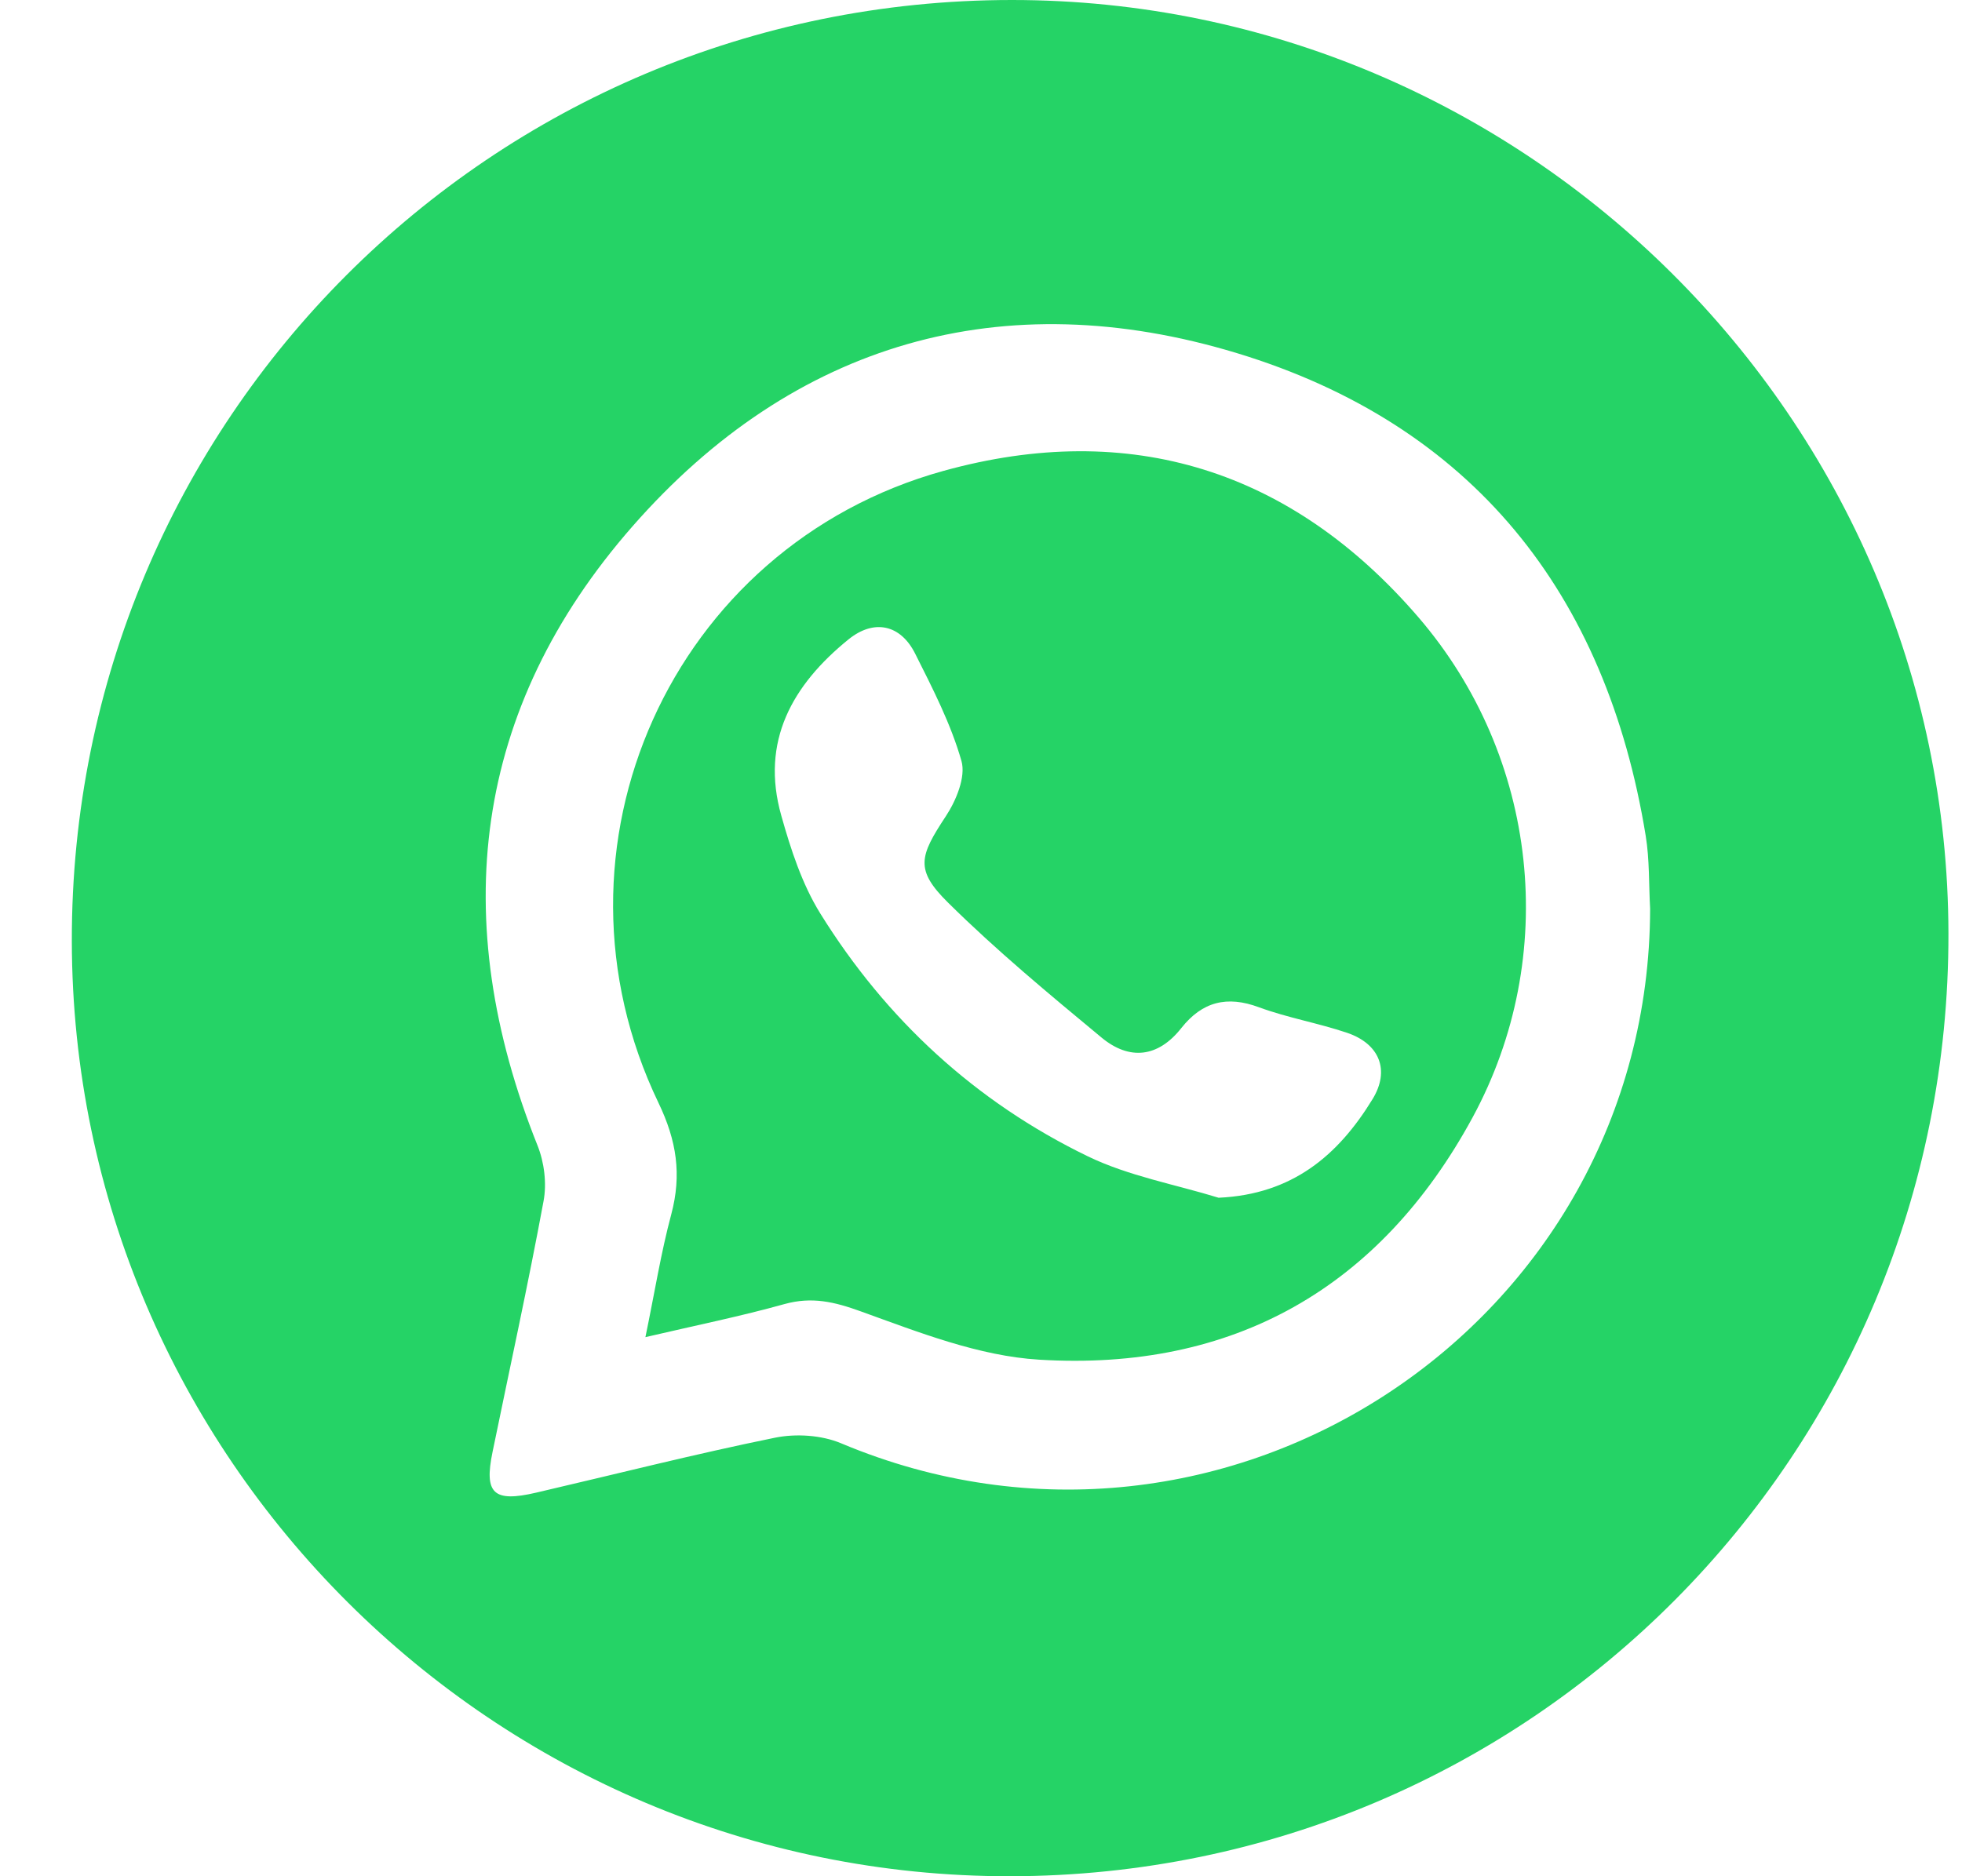
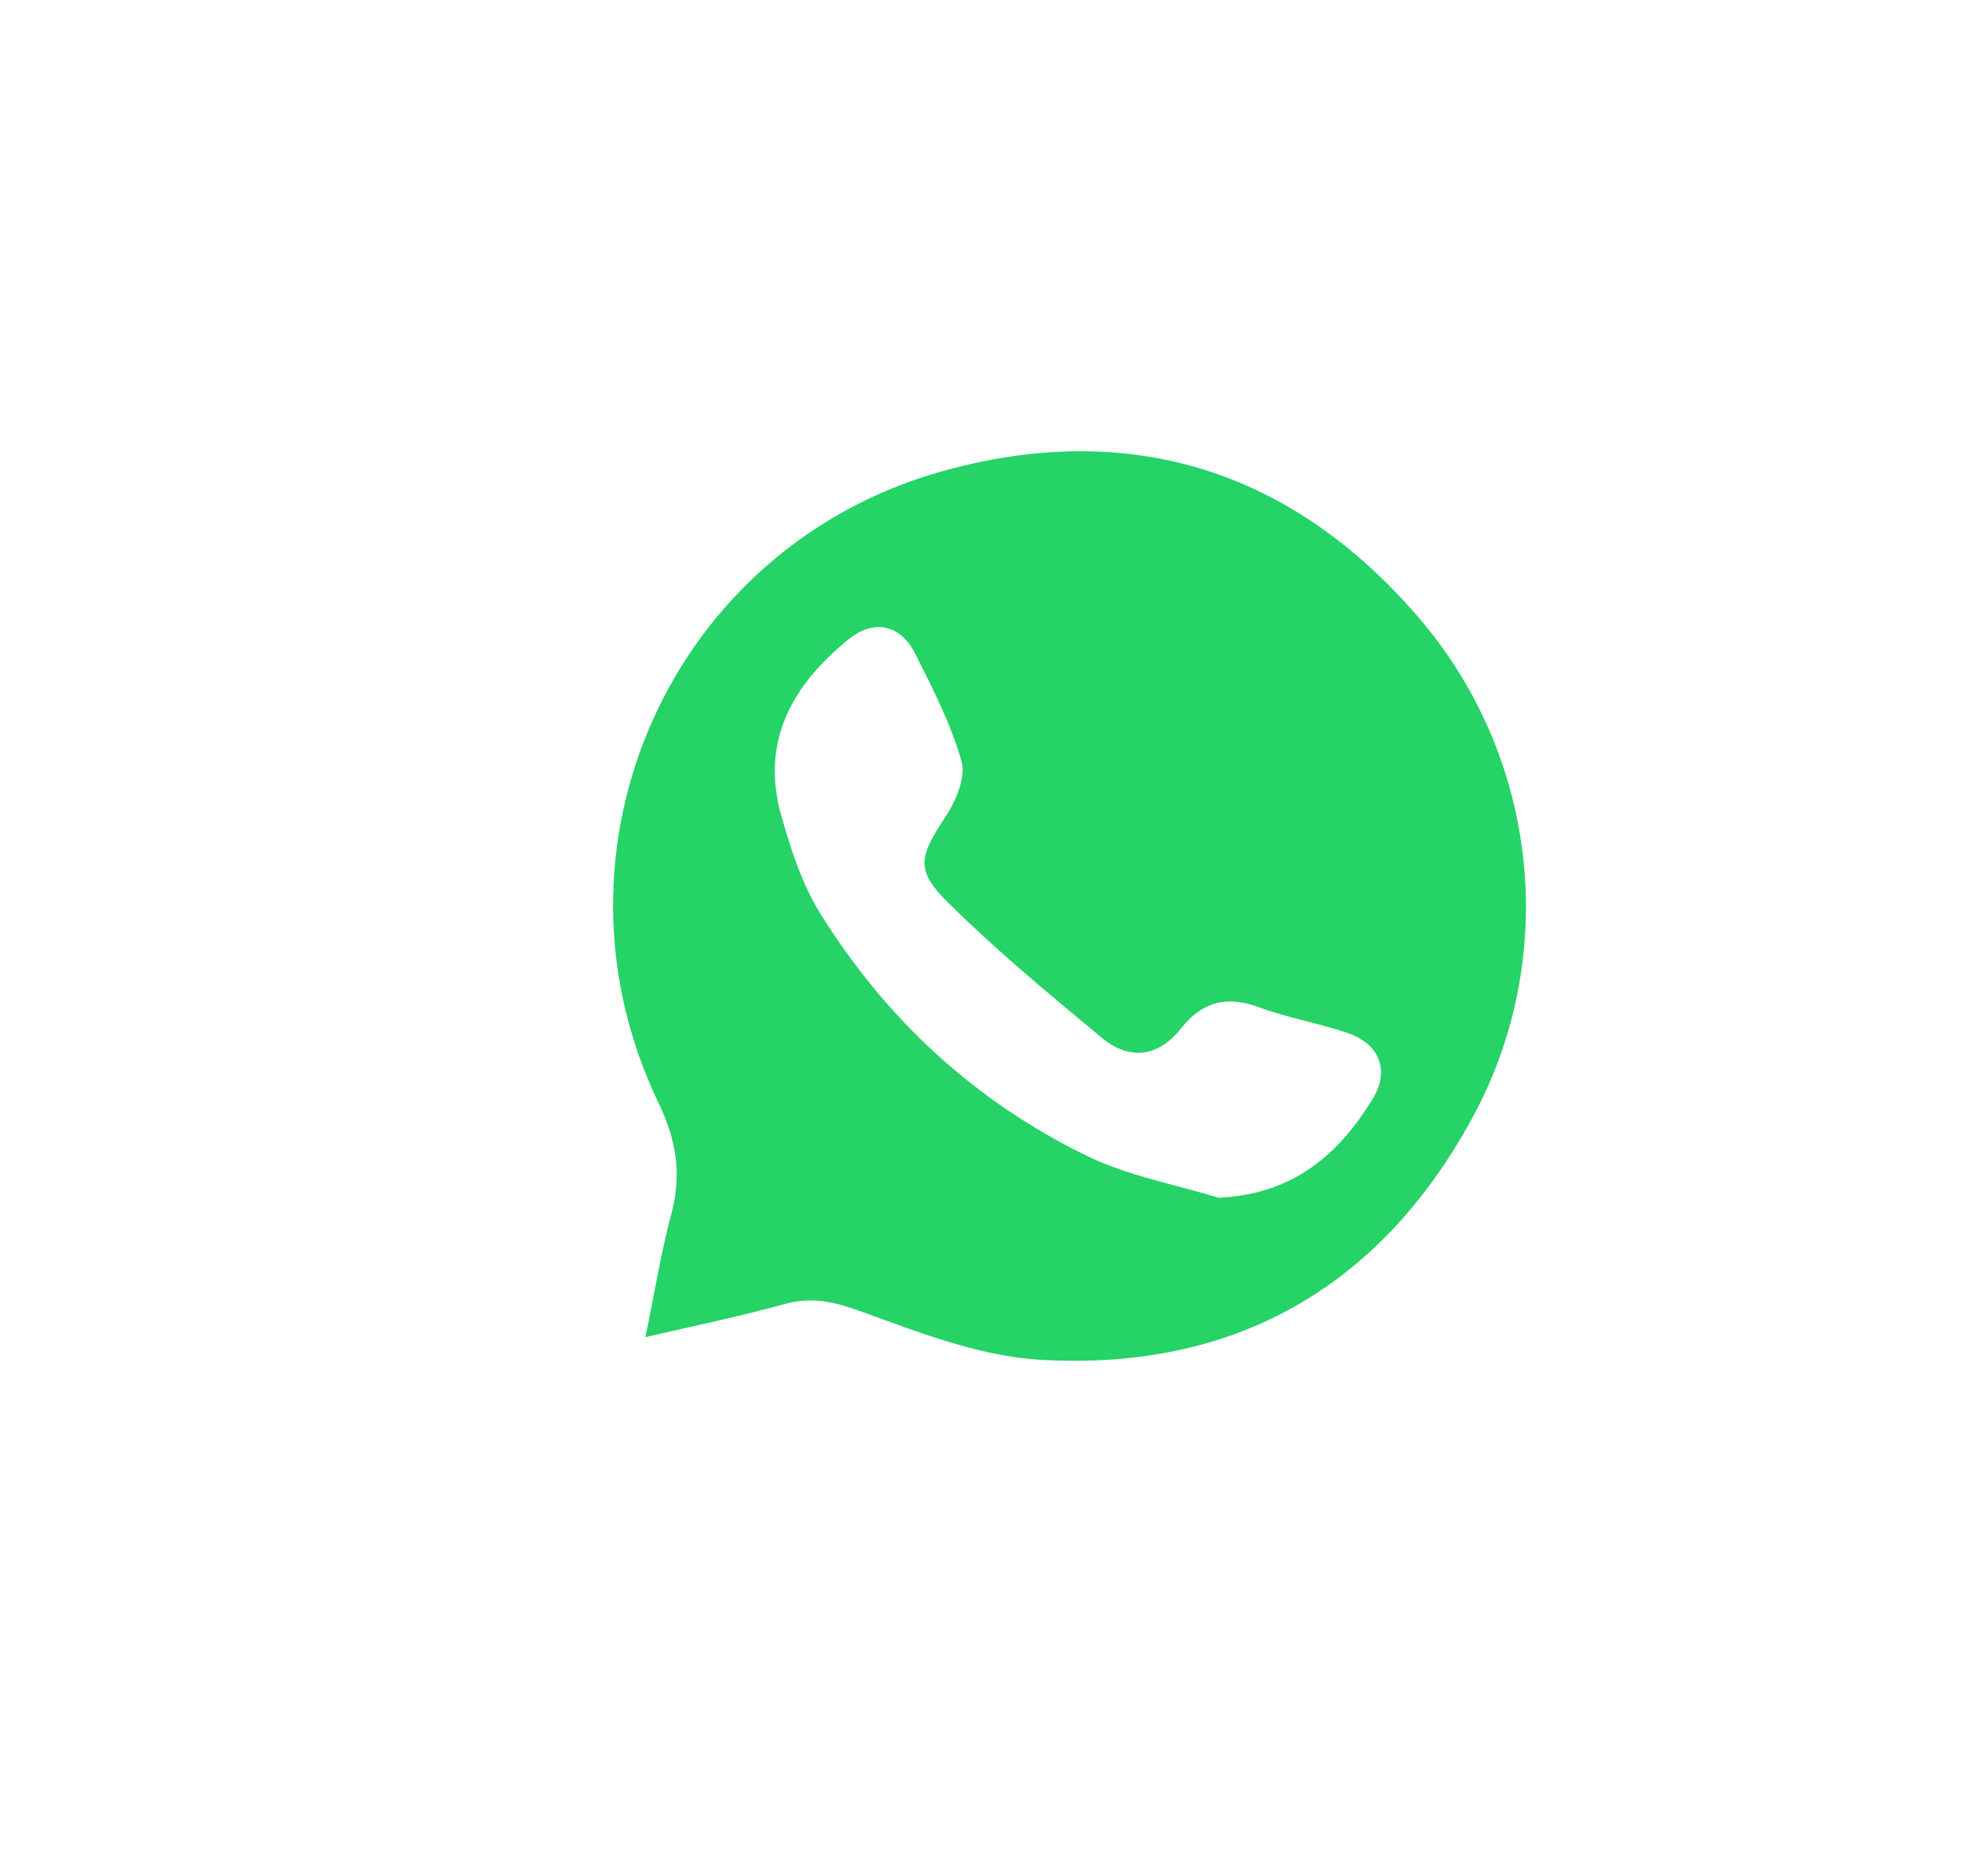
<svg xmlns="http://www.w3.org/2000/svg" width="23" height="22" viewBox="0 0 23 22" fill="none">
  <g clip-path="url(#clip0_41_1311)">
-     <path d="M11.845 22C5.794 22.009 0.851 17.084 0.842 11.035C0.832 4.932 5.755 0.002 11.861 1.12482e-07C17.89 -0.001 22.83 4.922 22.841 10.943C22.853 17.057 17.946 21.991 11.845 22ZM19.344 10.656C19.328 10.37 19.338 10.08 19.292 9.799C18.829 6.954 17.258 4.978 14.498 4.14C11.755 3.308 9.305 4.015 7.416 6.17C5.538 8.312 5.243 10.787 6.301 13.431C6.38 13.628 6.411 13.876 6.372 14.083C6.19 15.067 5.975 16.045 5.774 17.025C5.673 17.514 5.785 17.619 6.286 17.502C7.219 17.285 8.148 17.049 9.085 16.858C9.33 16.808 9.63 16.827 9.859 16.923C14.358 18.816 19.335 15.53 19.344 10.654V10.656Z" fill="#25D366" />
    <path d="M7.566 15.679C7.675 15.153 7.748 14.69 7.869 14.239C7.993 13.774 7.933 13.376 7.719 12.931C6.285 9.946 7.867 6.407 11.058 5.522C13.25 4.914 15.144 5.514 16.627 7.237C18.037 8.876 18.288 11.213 17.262 13.104C16.176 15.104 14.453 16.082 12.181 15.943C11.474 15.9 10.771 15.622 10.092 15.377C9.78 15.264 9.517 15.202 9.196 15.291C8.688 15.433 8.17 15.538 7.565 15.679H7.566ZM14.289 14.044C15.149 14.004 15.687 13.548 16.09 12.888C16.297 12.55 16.173 12.238 15.788 12.109C15.449 11.995 15.093 11.934 14.759 11.811C14.384 11.671 14.093 11.745 13.848 12.055C13.576 12.4 13.24 12.437 12.913 12.166C12.298 11.656 11.681 11.145 11.114 10.584C10.724 10.199 10.778 10.04 11.087 9.572C11.208 9.389 11.324 9.11 11.271 8.923C11.147 8.488 10.934 8.074 10.729 7.666C10.557 7.321 10.245 7.256 9.947 7.497C9.289 8.031 8.912 8.692 9.159 9.564C9.27 9.959 9.402 10.366 9.616 10.711C10.387 11.953 11.435 12.92 12.751 13.558C13.23 13.79 13.774 13.887 14.288 14.045L14.289 14.044Z" fill="#25D366" />
  </g>
  <defs>
    <clipPath id="clip0_41_1311">
      <rect width="22" height="22" fill="white" transform="translate(0.842)" />
    </clipPath>
  </defs>
</svg>